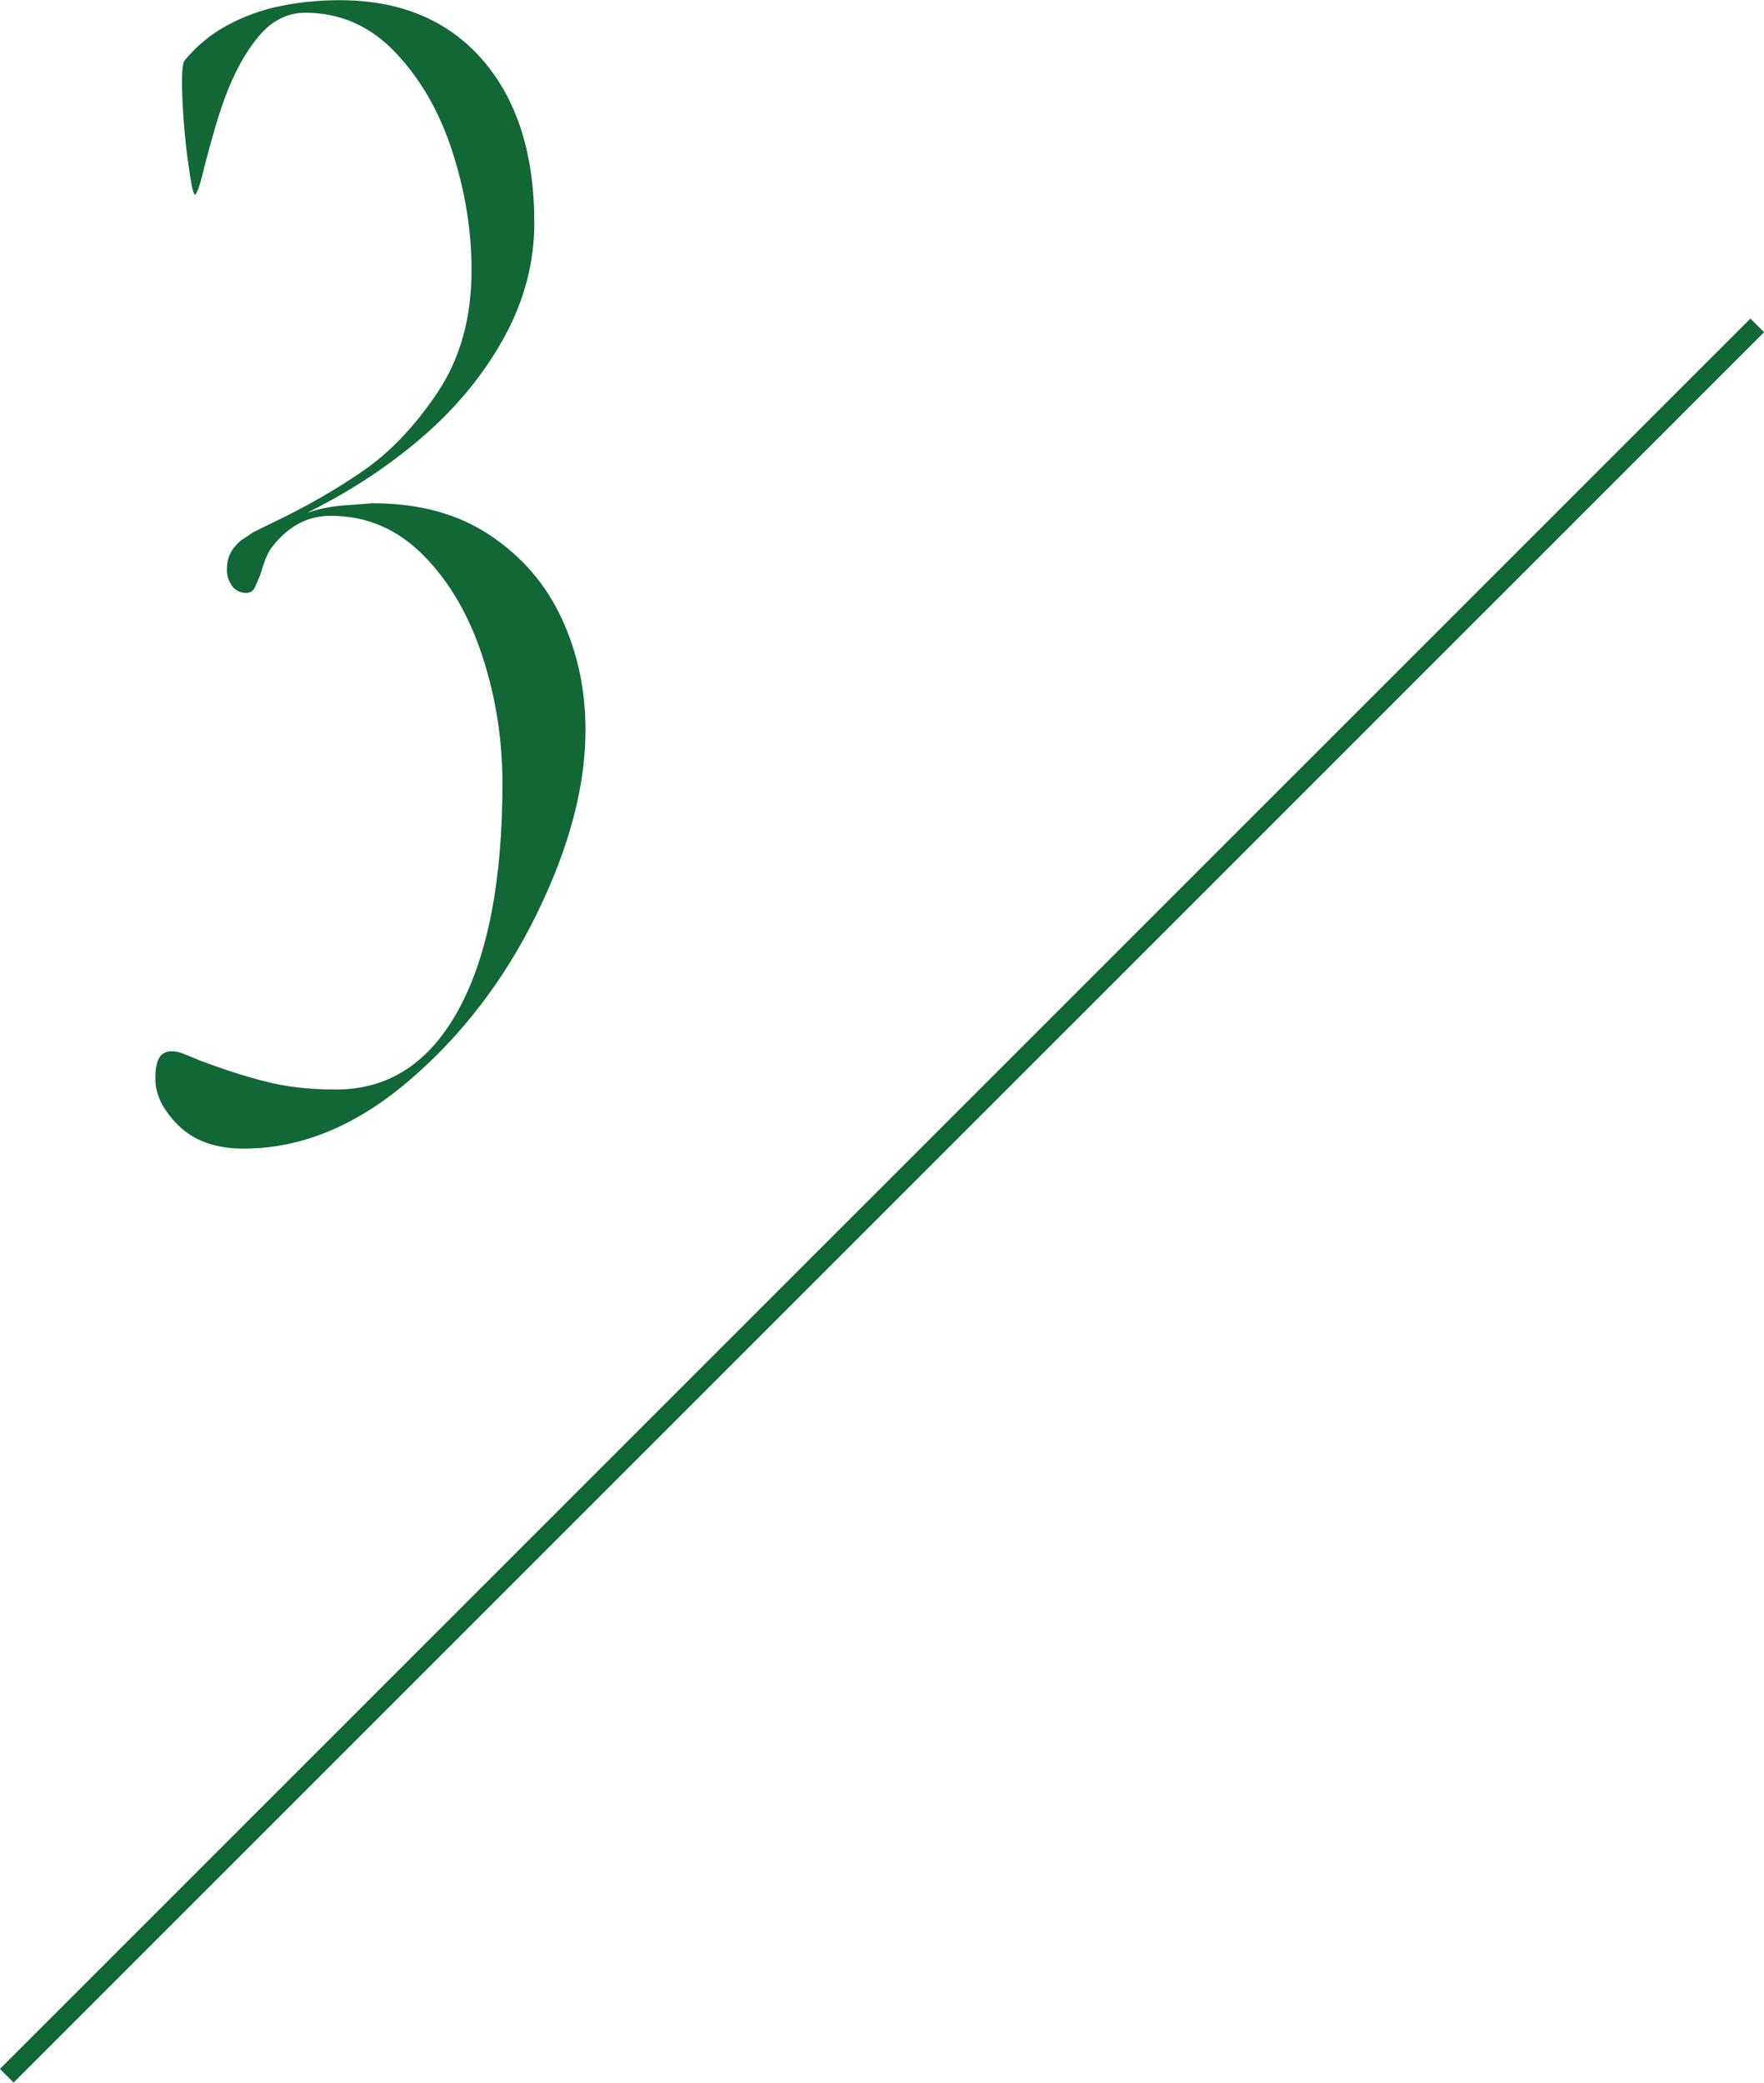
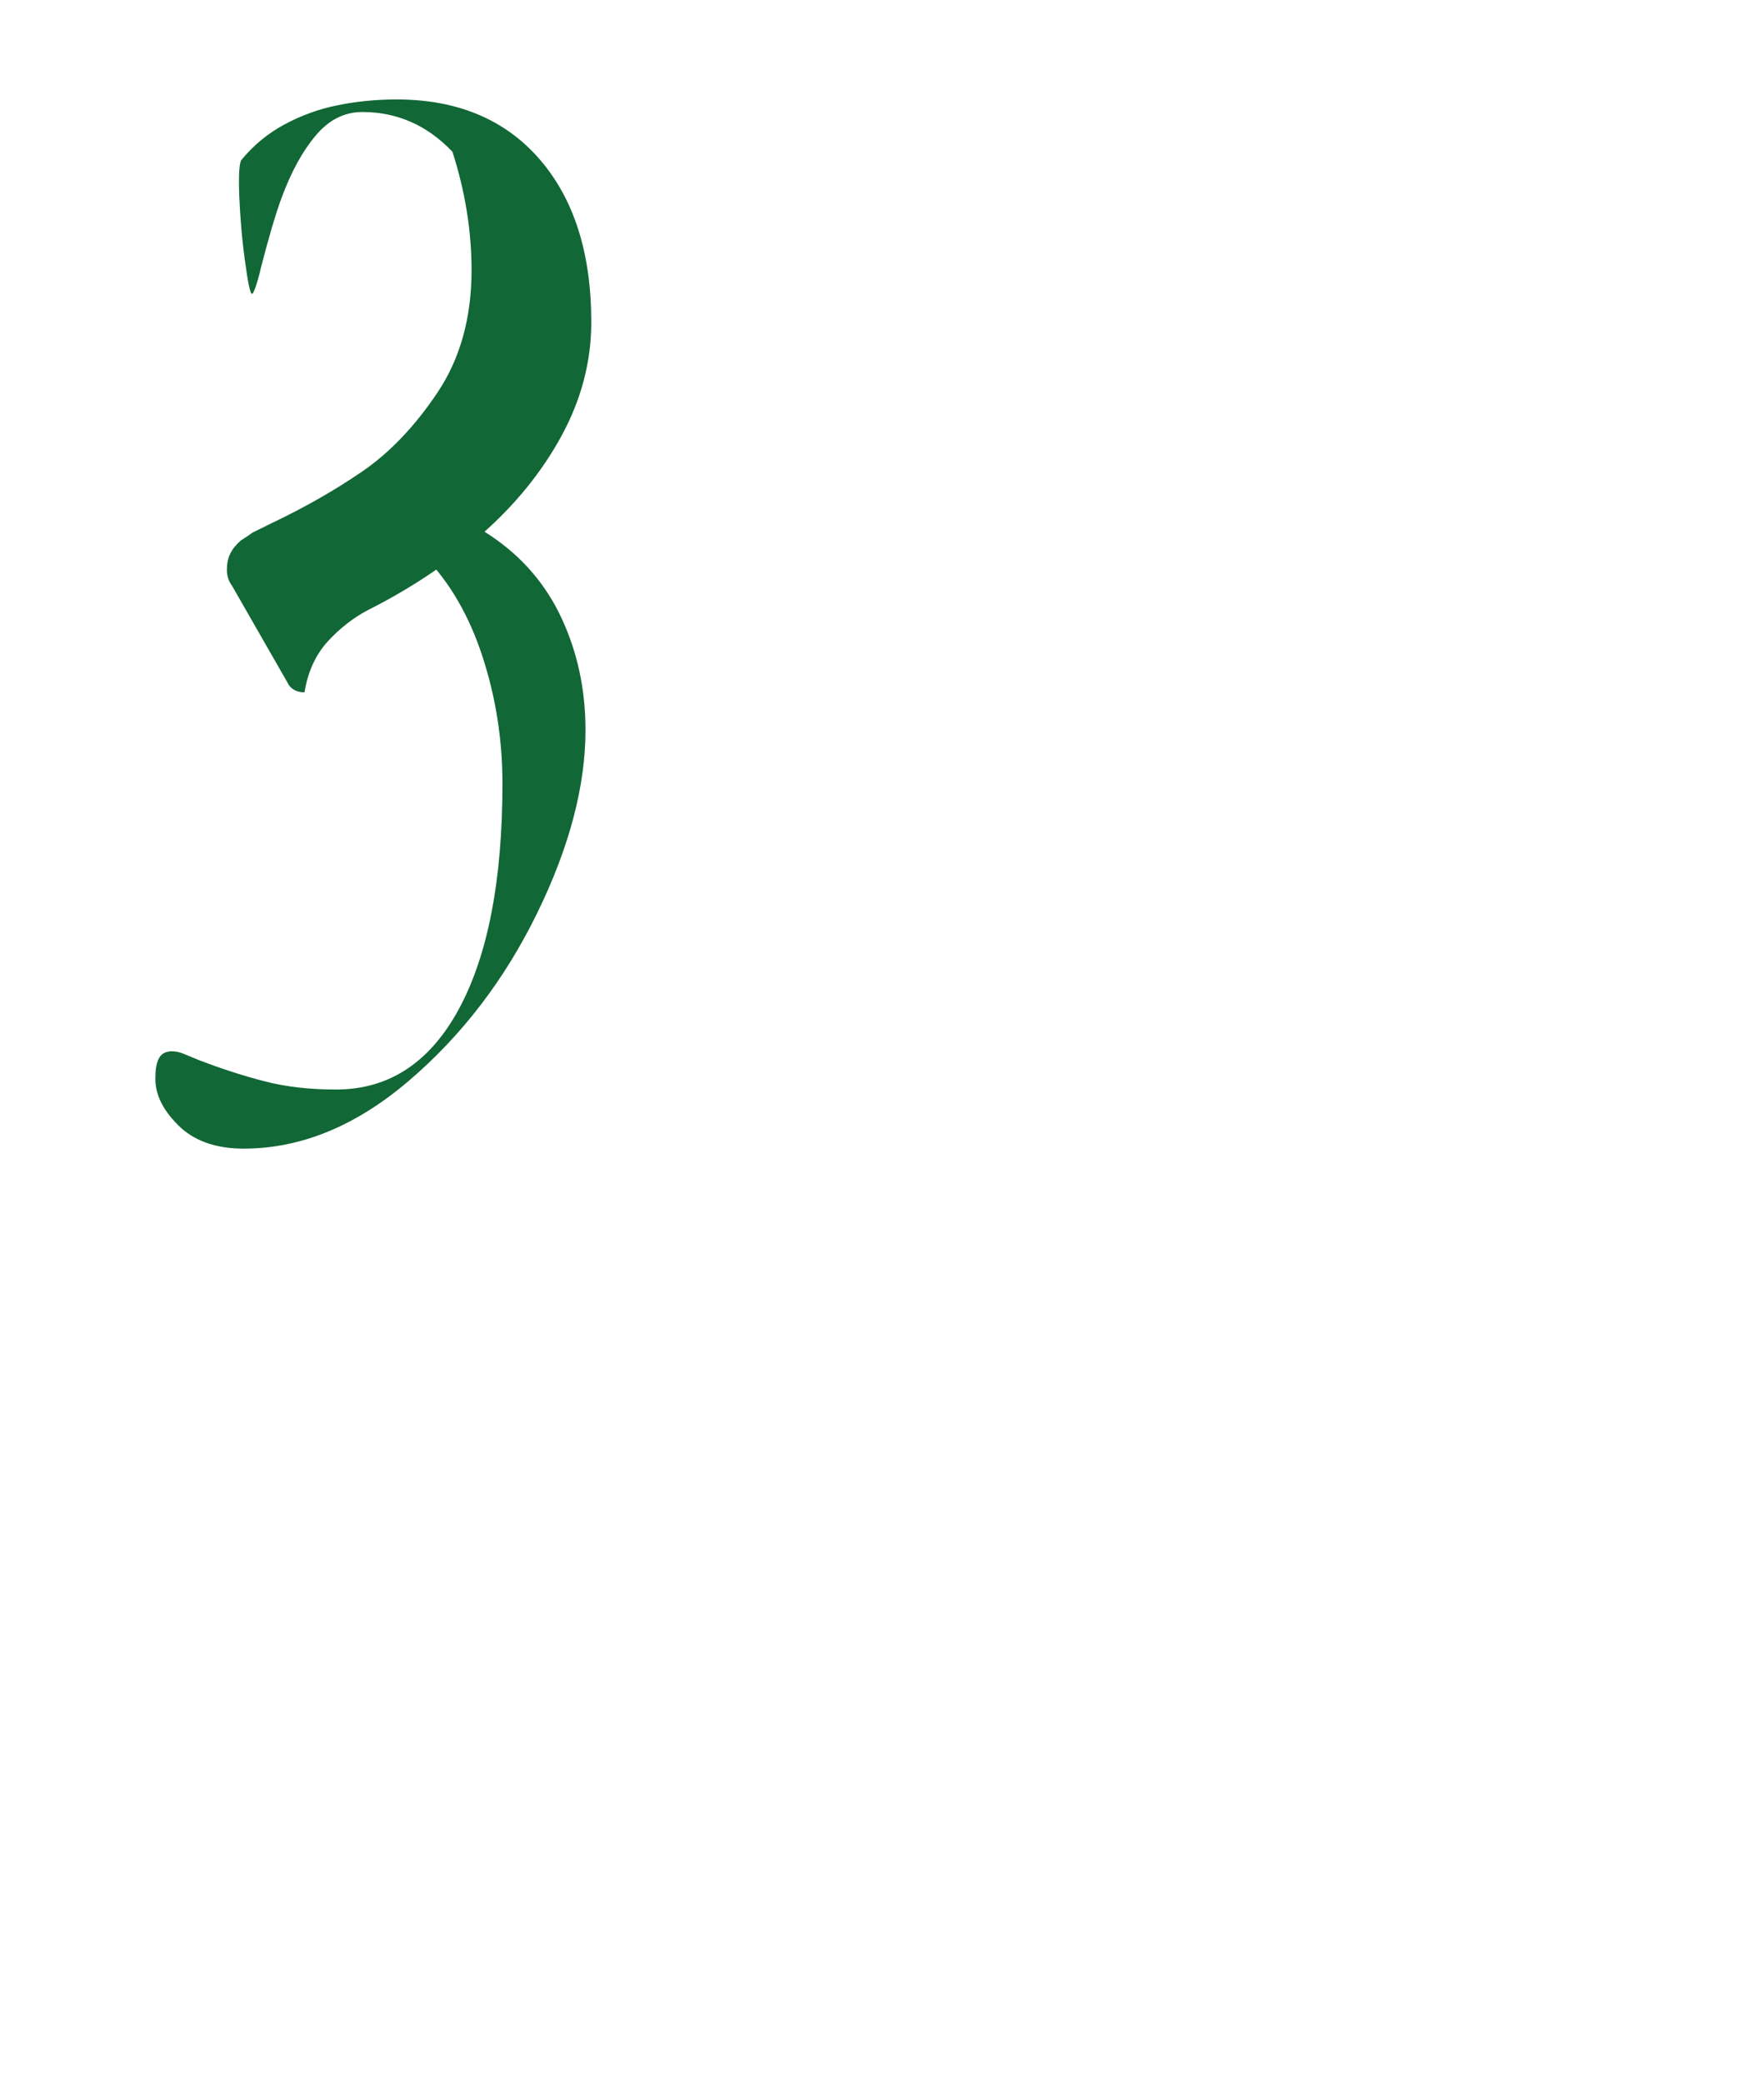
<svg xmlns="http://www.w3.org/2000/svg" id="_レイヤー_2" width="91.35" height="107.85" viewBox="0 0 91.35 107.85">
  <defs>
    <style>.cls-1{fill:#116735;}.cls-2{fill:none;stroke:#116735;stroke-miterlimit:10;}</style>
  </defs>
  <g id="project_PC">
    <g id="number-3">
-       <line class="cls-2" x1="91" y1="16.85" x2=".35" y2="107.49" />
-       <path class="cls-1" d="M9.21,58.25c-.82-.82-1.2-1.65-1.16-2.49,0-.44.07-.77.2-.99.13-.22.35-.33.66-.33.18,0,.38.04.6.13.22.09.49.2.8.33,1.15.44,2.28.81,3.38,1.09,1.1.29,2.34.43,3.71.43,2.74,0,4.86-1.39,6.37-4.18,1.5-2.78,2.25-6.67,2.25-11.67,0-2.25-.34-4.44-1.03-6.56-.69-2.12-1.7-3.87-3.05-5.24-1.35-1.37-2.95-2.06-4.81-2.06-1.24,0-2.28.58-3.12,1.72-.18.27-.35.71-.53,1.33-.09.22-.18.43-.27.63-.09.2-.22.3-.4.3.04-1.02.45-1.98,1.23-2.88.77-.91,1.96-1.45,3.55-1.62.57-.04,1.15-.09,1.72-.13,2.39,0,4.41.55,6.07,1.66,1.66,1.11,2.89,2.54,3.71,4.31.82,1.77,1.23,3.69,1.23,5.77,0,2.92-.84,6.09-2.52,9.52-1.68,3.43-3.89,6.31-6.63,8.65-2.74,2.34-5.59,3.51-8.55,3.51-1.46,0-2.6-.41-3.41-1.23ZM12.02,30.34c-.18-.24-.27-.52-.27-.83s.05-.59.17-.83c.11-.24.3-.47.56-.7.22-.13.42-.27.6-.4l.93-.46c1.77-.84,3.36-1.75,4.77-2.72,1.41-.97,2.71-2.33,3.88-4.08,1.17-1.75,1.76-3.86,1.76-6.33,0-2.03-.33-4.08-.99-6.13s-1.65-3.77-2.95-5.14c-1.3-1.37-2.86-2.06-4.67-2.06-.93,0-1.74.41-2.42,1.23-.69.82-1.27,1.89-1.76,3.22-.31.84-.66,2.03-1.06,3.58-.09.4-.18.73-.27.99-.09.27-.16.4-.2.4-.09,0-.21-.56-.36-1.69-.16-1.13-.25-2.25-.3-3.38-.04-1.13,0-1.76.13-1.89.62-.75,1.36-1.36,2.22-1.82.86-.46,1.78-.8,2.75-.99.97-.2,1.99-.3,3.05-.3,3.14,0,5.6,1.03,7.39,3.08,1.79,2.06,2.69,4.87,2.69,8.45,0,2.03-.51,3.99-1.53,5.87-1.02,1.88-2.4,3.58-4.14,5.11-1.75,1.53-3.72,2.84-5.93,3.95-.75.4-1.44.94-2.06,1.62-.62.69-1.02,1.56-1.19,2.62-.35,0-.62-.12-.8-.36Z" />
+       <path class="cls-1" d="M9.21,58.25c-.82-.82-1.2-1.65-1.16-2.49,0-.44.07-.77.2-.99.13-.22.35-.33.66-.33.18,0,.38.04.6.13.22.09.49.2.8.33,1.15.44,2.28.81,3.38,1.09,1.1.29,2.34.43,3.71.43,2.74,0,4.86-1.39,6.37-4.18,1.5-2.78,2.25-6.67,2.25-11.67,0-2.25-.34-4.44-1.03-6.56-.69-2.12-1.7-3.87-3.05-5.24-1.35-1.37-2.95-2.06-4.81-2.06-1.24,0-2.28.58-3.12,1.72-.18.27-.35.71-.53,1.33-.09.22-.18.43-.27.63-.09.2-.22.3-.4.3.04-1.02.45-1.98,1.23-2.88.77-.91,1.96-1.45,3.55-1.62.57-.04,1.15-.09,1.72-.13,2.39,0,4.41.55,6.07,1.66,1.66,1.11,2.89,2.54,3.71,4.31.82,1.77,1.23,3.69,1.23,5.77,0,2.92-.84,6.09-2.52,9.52-1.68,3.43-3.89,6.31-6.63,8.65-2.74,2.34-5.59,3.51-8.55,3.51-1.46,0-2.6-.41-3.41-1.23ZM12.02,30.34c-.18-.24-.27-.52-.27-.83s.05-.59.17-.83c.11-.24.3-.47.56-.7.22-.13.42-.27.6-.4l.93-.46c1.77-.84,3.36-1.75,4.77-2.72,1.41-.97,2.71-2.33,3.88-4.08,1.17-1.75,1.76-3.86,1.76-6.33,0-2.03-.33-4.08-.99-6.13c-1.3-1.37-2.86-2.06-4.67-2.06-.93,0-1.74.41-2.42,1.23-.69.82-1.27,1.89-1.76,3.22-.31.84-.66,2.03-1.06,3.58-.09.4-.18.73-.27.99-.09.27-.16.4-.2.4-.09,0-.21-.56-.36-1.69-.16-1.13-.25-2.25-.3-3.38-.04-1.13,0-1.76.13-1.89.62-.75,1.36-1.36,2.22-1.82.86-.46,1.78-.8,2.75-.99.97-.2,1.99-.3,3.05-.3,3.14,0,5.6,1.03,7.39,3.08,1.79,2.06,2.69,4.87,2.69,8.45,0,2.03-.51,3.99-1.53,5.87-1.02,1.88-2.4,3.58-4.14,5.11-1.75,1.53-3.72,2.84-5.93,3.95-.75.4-1.44.94-2.06,1.62-.62.69-1.02,1.56-1.19,2.62-.35,0-.62-.12-.8-.36Z" />
    </g>
  </g>
</svg>